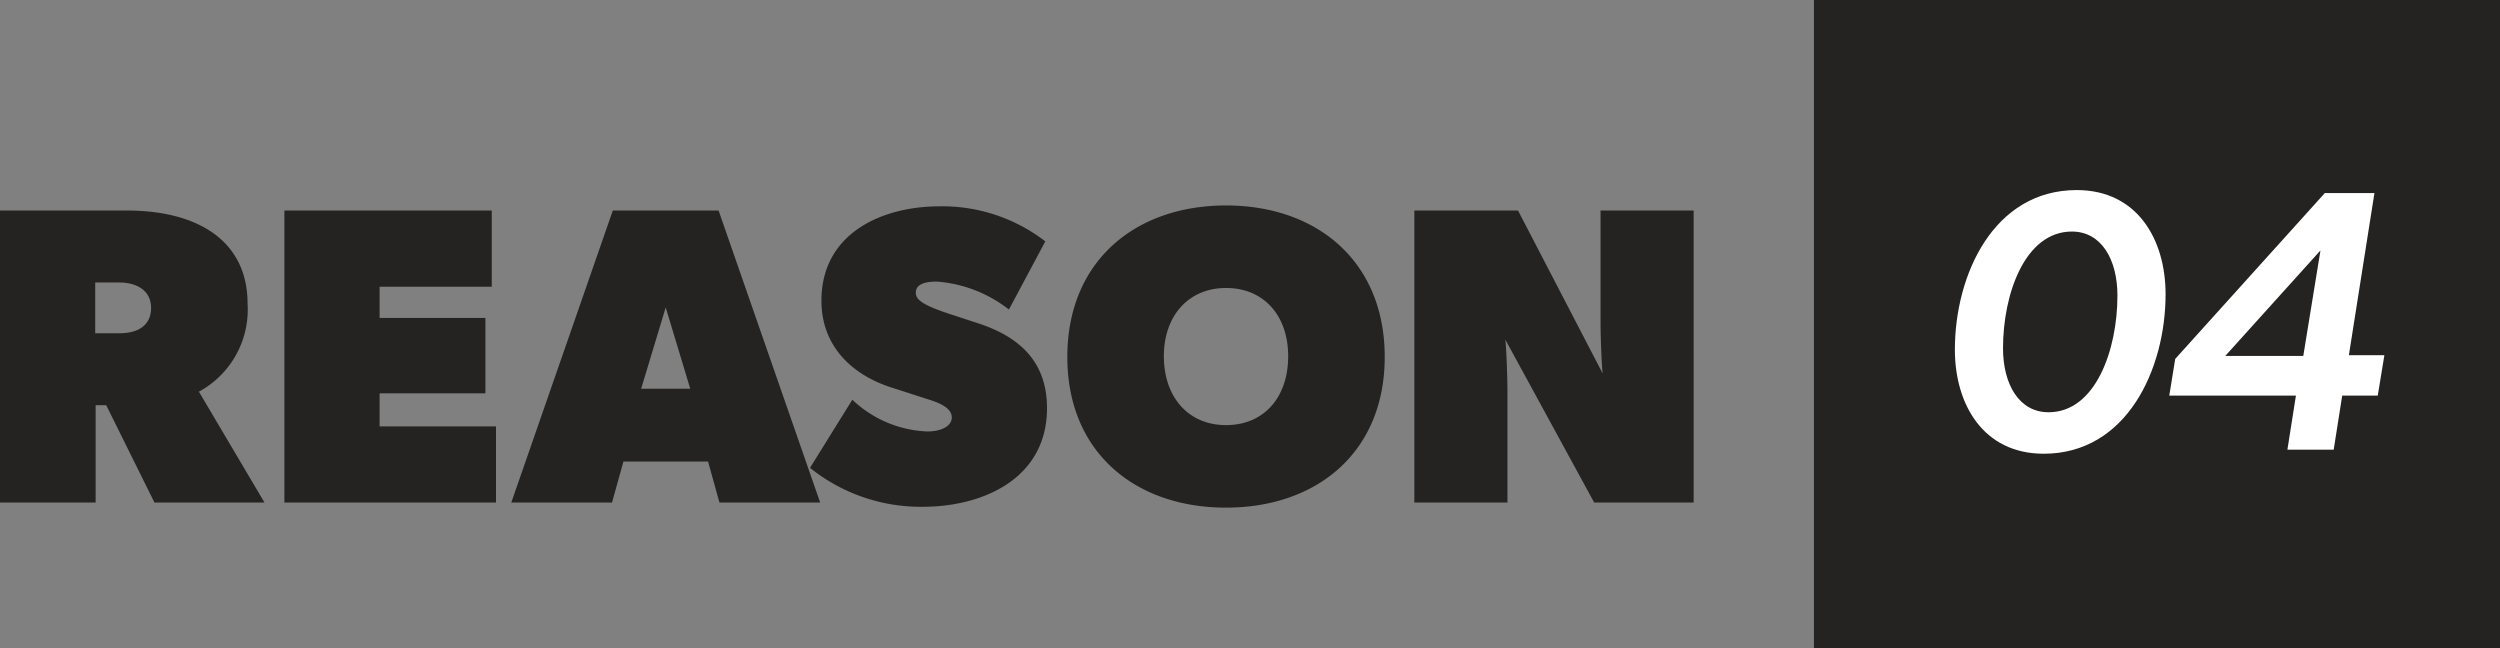
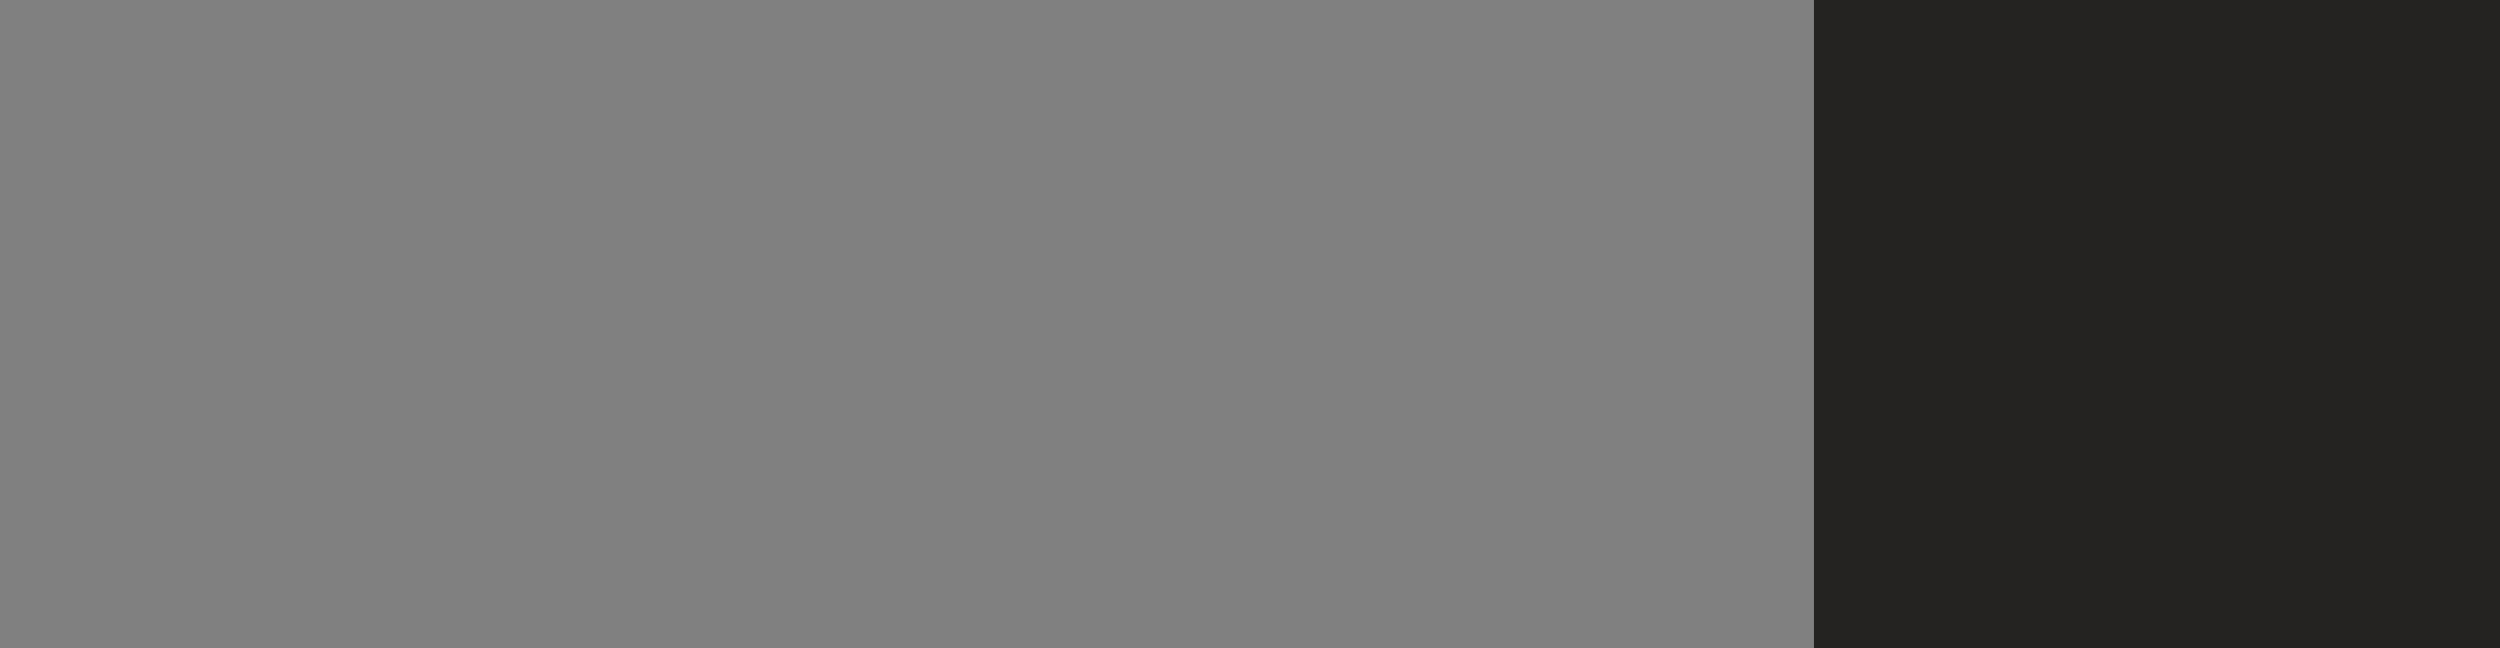
<svg xmlns="http://www.w3.org/2000/svg" width="189.035" height="49.016">
  <rect width="100%" height="100%" fill="#808080" stroke="none" />
  <g data-name="グループ 71465">
-     <path fill="#242321" d="M0 38h7.232v-7.36h.8L11.68 38H20l-4.96-8.384a7.06 7.06 0 0 0 3.68-6.656c0-4.736-3.744-7.04-9.12-7.04H0Zm9.024-12.8H7.2v-3.84h1.824c1.312 0 2.4.608 2.4 1.92s-.964 1.92-2.4 1.92M21.504 38h16v-5.76h-8.8v-2.5h8v-5.7h-8v-2.36h8.48v-5.76h-15.68Zm17.156 0h7.616l.864-3.1h6.4l.86 3.1h7.616l-7.68-22.08h-8Zm9.82-8.608 1.856-6.144 1.856 6.144Zm21.28 8.928c4.64 0 9.408-2.176 9.408-7.456 0-3.328-1.856-5.312-5.152-6.4l-1.952-.64c-2.4-.768-2.816-1.184-2.816-1.7 0-.544.512-.832 1.568-.832a10.04 10.04 0 0 1 5.472 2.112l2.752-5.152a12.75 12.75 0 0 0-7.968-2.652c-4.416 0-8.96 2.048-8.96 7.136 0 3.36 2.208 5.568 5.28 6.56l2.976.96c1.088.352 1.6.768 1.6 1.312 0 .64-.768 1.056-1.856 1.056a8.7 8.7 0 0 1-5.664-2.4l-3.2 5.152a13.37 13.37 0 0 0 8.512 2.944m22.944.064c6.88 0 12-4.192 12-11.392 0-7.232-5.12-11.456-12-11.456s-12 4.224-12 11.456c0 7.2 5.12 11.392 12 11.392m0-6.24c-2.848 0-4.7-2.112-4.7-5.216 0-3.04 1.856-5.152 4.7-5.152 2.88 0 4.7 2.112 4.7 5.152.004 3.104-1.82 5.216-4.7 5.216M106.944 38h7.04v-8.32c0-1.408-.1-3.584-.16-4l6.72 12.32h7.52V15.92h-7.04v8.32c0 1.6.1 3.488.16 4l-6.4-12.32h-7.84Z" data-name="パス 178859" />
    <path fill="#242321" d="M137.16 0h51.875v49.016H137.16z" data-name="長方形 55491" />
-     <path fill="#fff" d="M154.536 34.308c6.272 0 9.212-6.384 9.212-12.068 0-4.116-2.128-7.868-6.72-7.868-6.272 0-9.212 6.384-9.212 12.068 0 4.116 2.128 7.868 6.72 7.868m.364-3.136c-2.24 0-3.444-2.128-3.444-4.844 0-4.088 1.652-8.82 5.208-8.82 2.24 0 3.444 2.128 3.444 4.844 0 4.088-1.648 8.82-5.208 8.82M172.96 34h3.5l.644-4.088h2.688l.5-3.052h-2.684l1.932-12.26h-3.752l-11.312 12.54-.448 2.772h9.576Zm-4.7-7.084 7.2-7.98-1.3 7.98Z" data-name="パス 178860" />
  </g>
</svg>